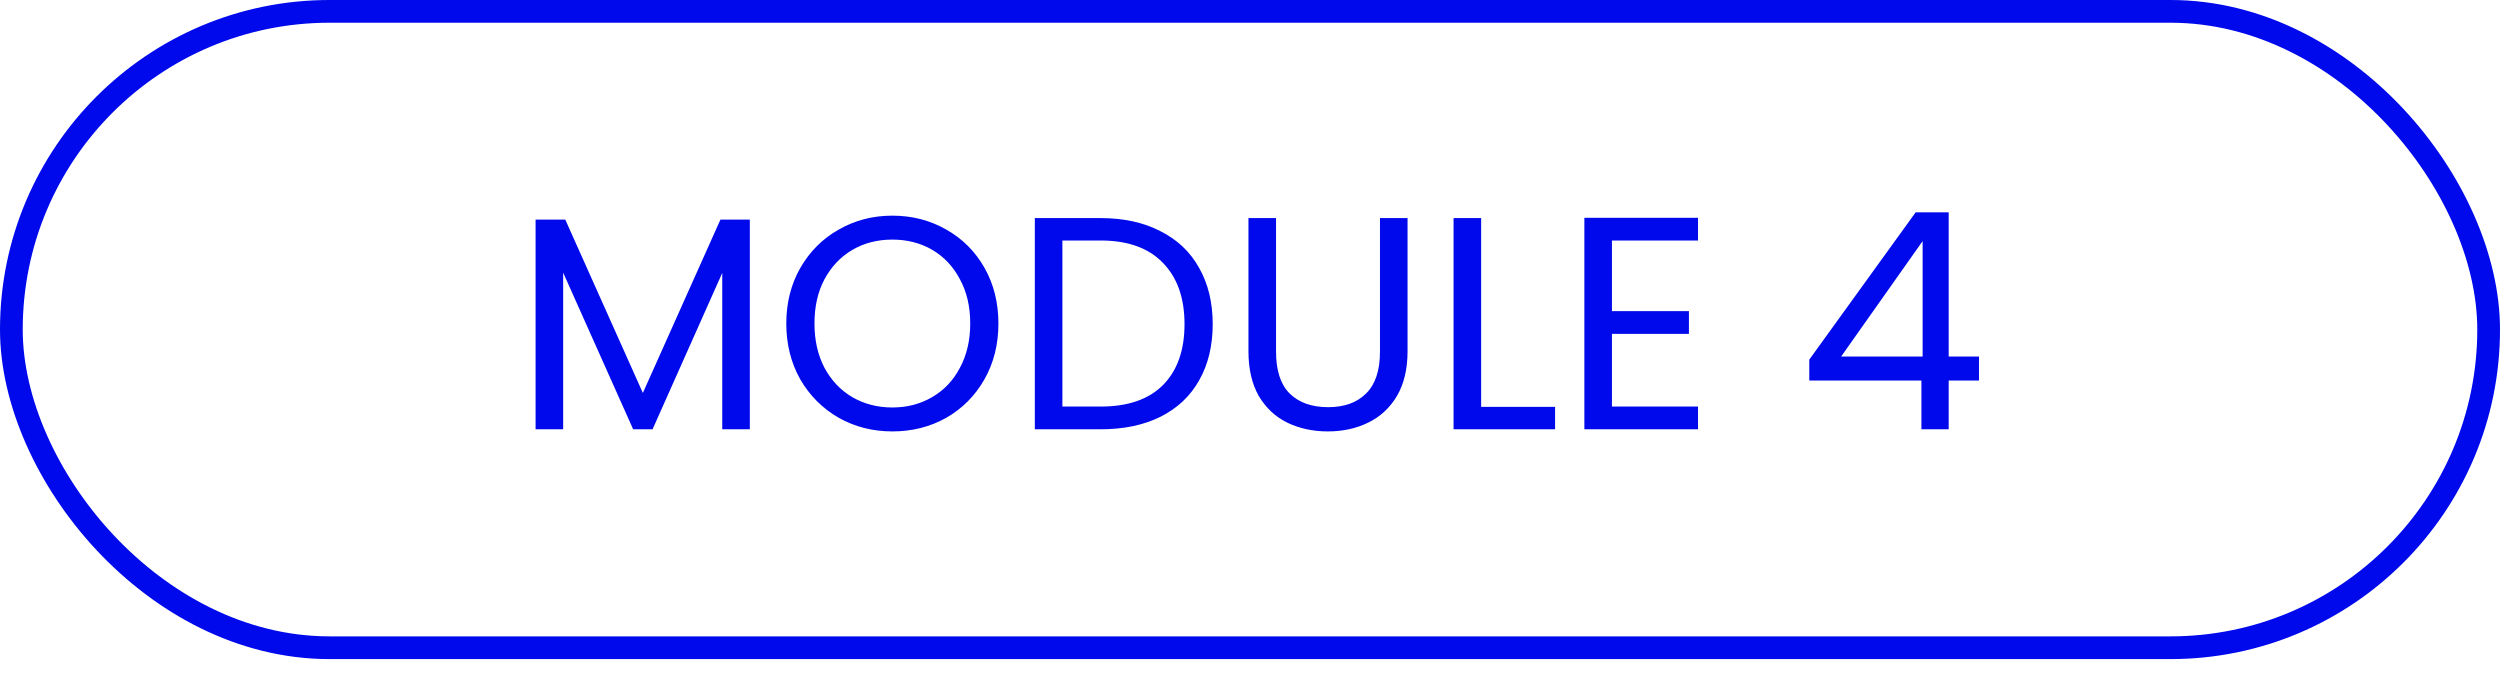
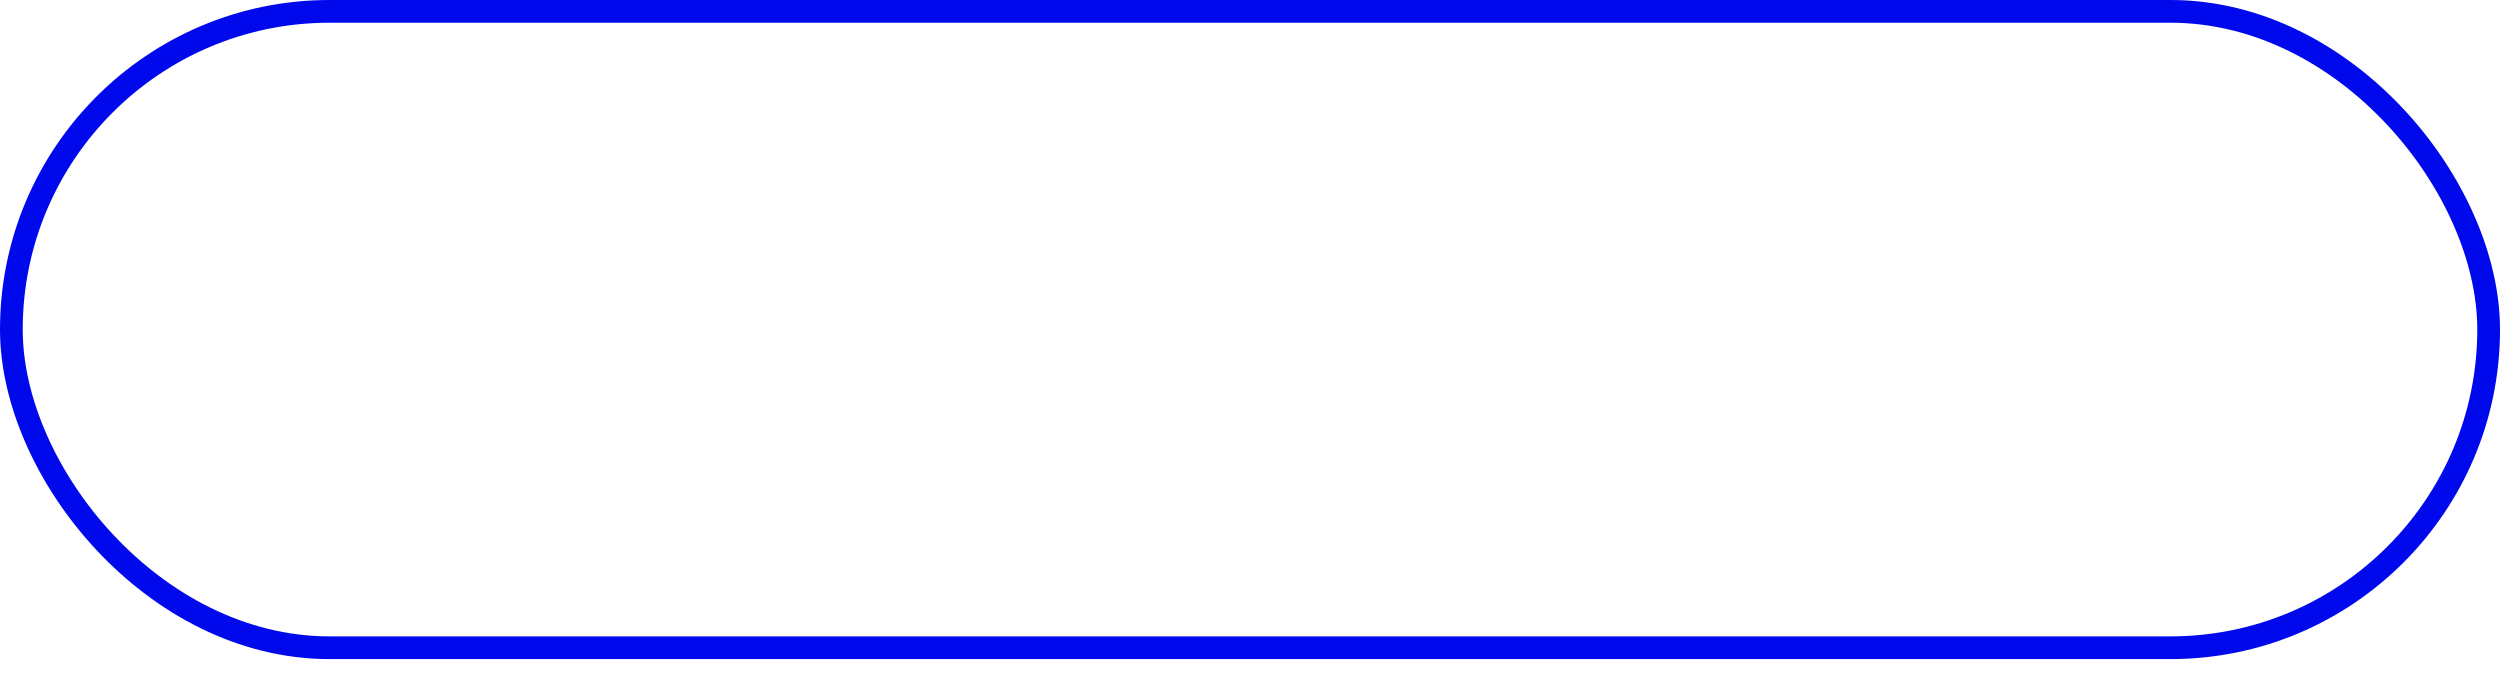
<svg xmlns="http://www.w3.org/2000/svg" width="99" height="27" viewBox="0 0 99 27" fill="none">
  <rect x="0.45" y="0.45" width="98.1" height="25.2" rx="12.6" stroke="#0009EB" stroke-width="0.9" />
-   <path d="M29.693 8.696V17H28.601V10.808L25.841 17H25.073L22.301 10.796V17H21.209V8.696H22.385L25.457 15.56L28.529 8.696H29.693ZM35.337 17.084C34.561 17.084 33.853 16.904 33.213 16.544C32.573 16.176 32.065 15.668 31.689 15.02C31.321 14.364 31.137 13.628 31.137 12.812C31.137 11.996 31.321 11.264 31.689 10.616C32.065 9.96 32.573 9.452 33.213 9.092C33.853 8.724 34.561 8.54 35.337 8.54C36.121 8.54 36.833 8.724 37.473 9.092C38.113 9.452 38.617 9.956 38.985 10.604C39.353 11.252 39.537 11.988 39.537 12.812C39.537 13.636 39.353 14.372 38.985 15.02C38.617 15.668 38.113 16.176 37.473 16.544C36.833 16.904 36.121 17.084 35.337 17.084ZM35.337 16.136C35.921 16.136 36.445 16 36.909 15.728C37.381 15.456 37.749 15.068 38.013 14.564C38.285 14.06 38.421 13.476 38.421 12.812C38.421 12.14 38.285 11.556 38.013 11.06C37.749 10.556 37.385 10.168 36.921 9.896C36.457 9.624 35.929 9.488 35.337 9.488C34.745 9.488 34.217 9.624 33.753 9.896C33.289 10.168 32.921 10.556 32.649 11.06C32.385 11.556 32.253 12.14 32.253 12.812C32.253 13.476 32.385 14.06 32.649 14.564C32.921 15.068 33.289 15.456 33.753 15.728C34.225 16 34.753 16.136 35.337 16.136ZM43.583 8.636C44.495 8.636 45.283 8.808 45.947 9.152C46.619 9.488 47.131 9.972 47.483 10.604C47.843 11.236 48.023 11.98 48.023 12.836C48.023 13.692 47.843 14.436 47.483 15.068C47.131 15.692 46.619 16.172 45.947 16.508C45.283 16.836 44.495 17 43.583 17H40.979V8.636H43.583ZM43.583 16.1C44.663 16.1 45.487 15.816 46.055 15.248C46.623 14.672 46.907 13.868 46.907 12.836C46.907 11.796 46.619 10.984 46.043 10.4C45.475 9.816 44.655 9.524 43.583 9.524H42.071V16.1H43.583ZM50.531 8.636V13.928C50.531 14.672 50.711 15.224 51.071 15.584C51.439 15.944 51.947 16.124 52.595 16.124C53.235 16.124 53.735 15.944 54.095 15.584C54.463 15.224 54.647 14.672 54.647 13.928V8.636H55.739V13.916C55.739 14.612 55.599 15.2 55.319 15.68C55.039 16.152 54.659 16.504 54.179 16.736C53.707 16.968 53.175 17.084 52.583 17.084C51.991 17.084 51.455 16.968 50.975 16.736C50.503 16.504 50.127 16.152 49.847 15.68C49.575 15.2 49.439 14.612 49.439 13.916V8.636H50.531ZM58.653 16.112H61.581V17H57.561V8.636H58.653V16.112ZM63.833 9.524V12.32H66.881V13.22H63.833V16.1H67.241V17H62.741V8.624H67.241V9.524H63.833ZM71.648 15.068V14.24L75.86 8.408H77.168V14.12H78.368V15.068H77.168V17H76.088V15.068H71.648ZM76.136 9.548L72.908 14.12H76.136V9.548Z" fill="#0009EB" />
</svg>